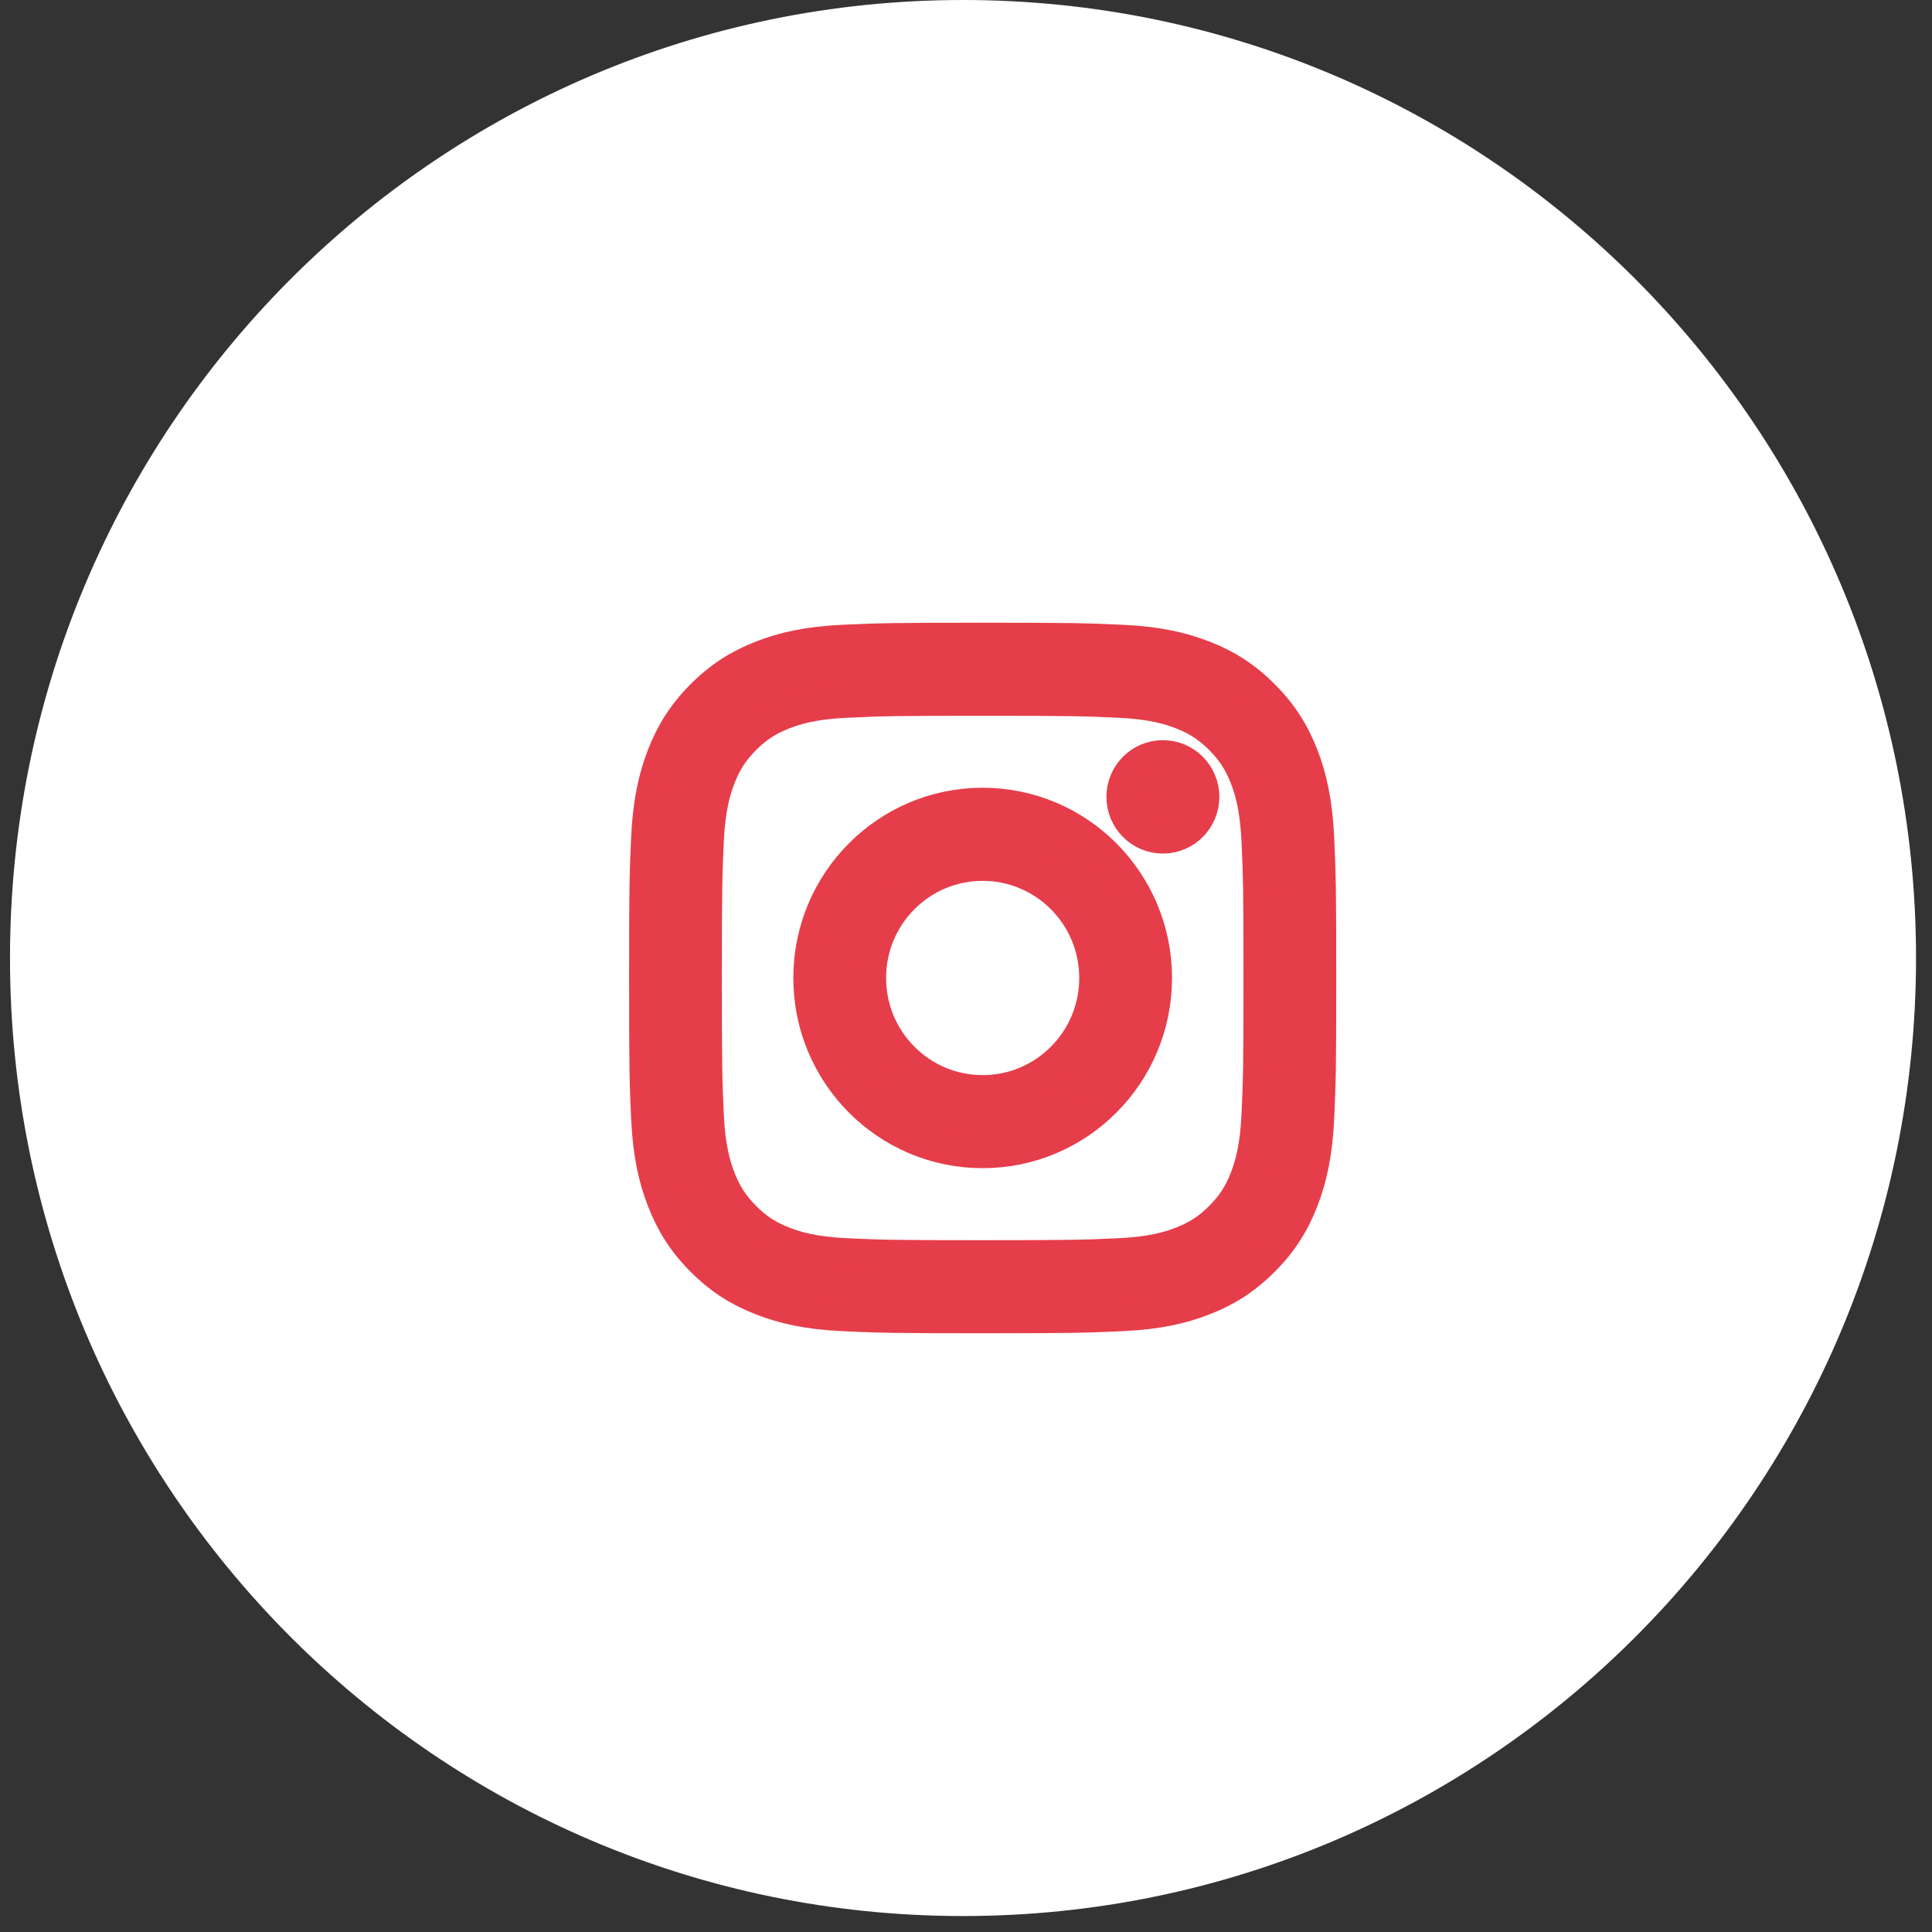
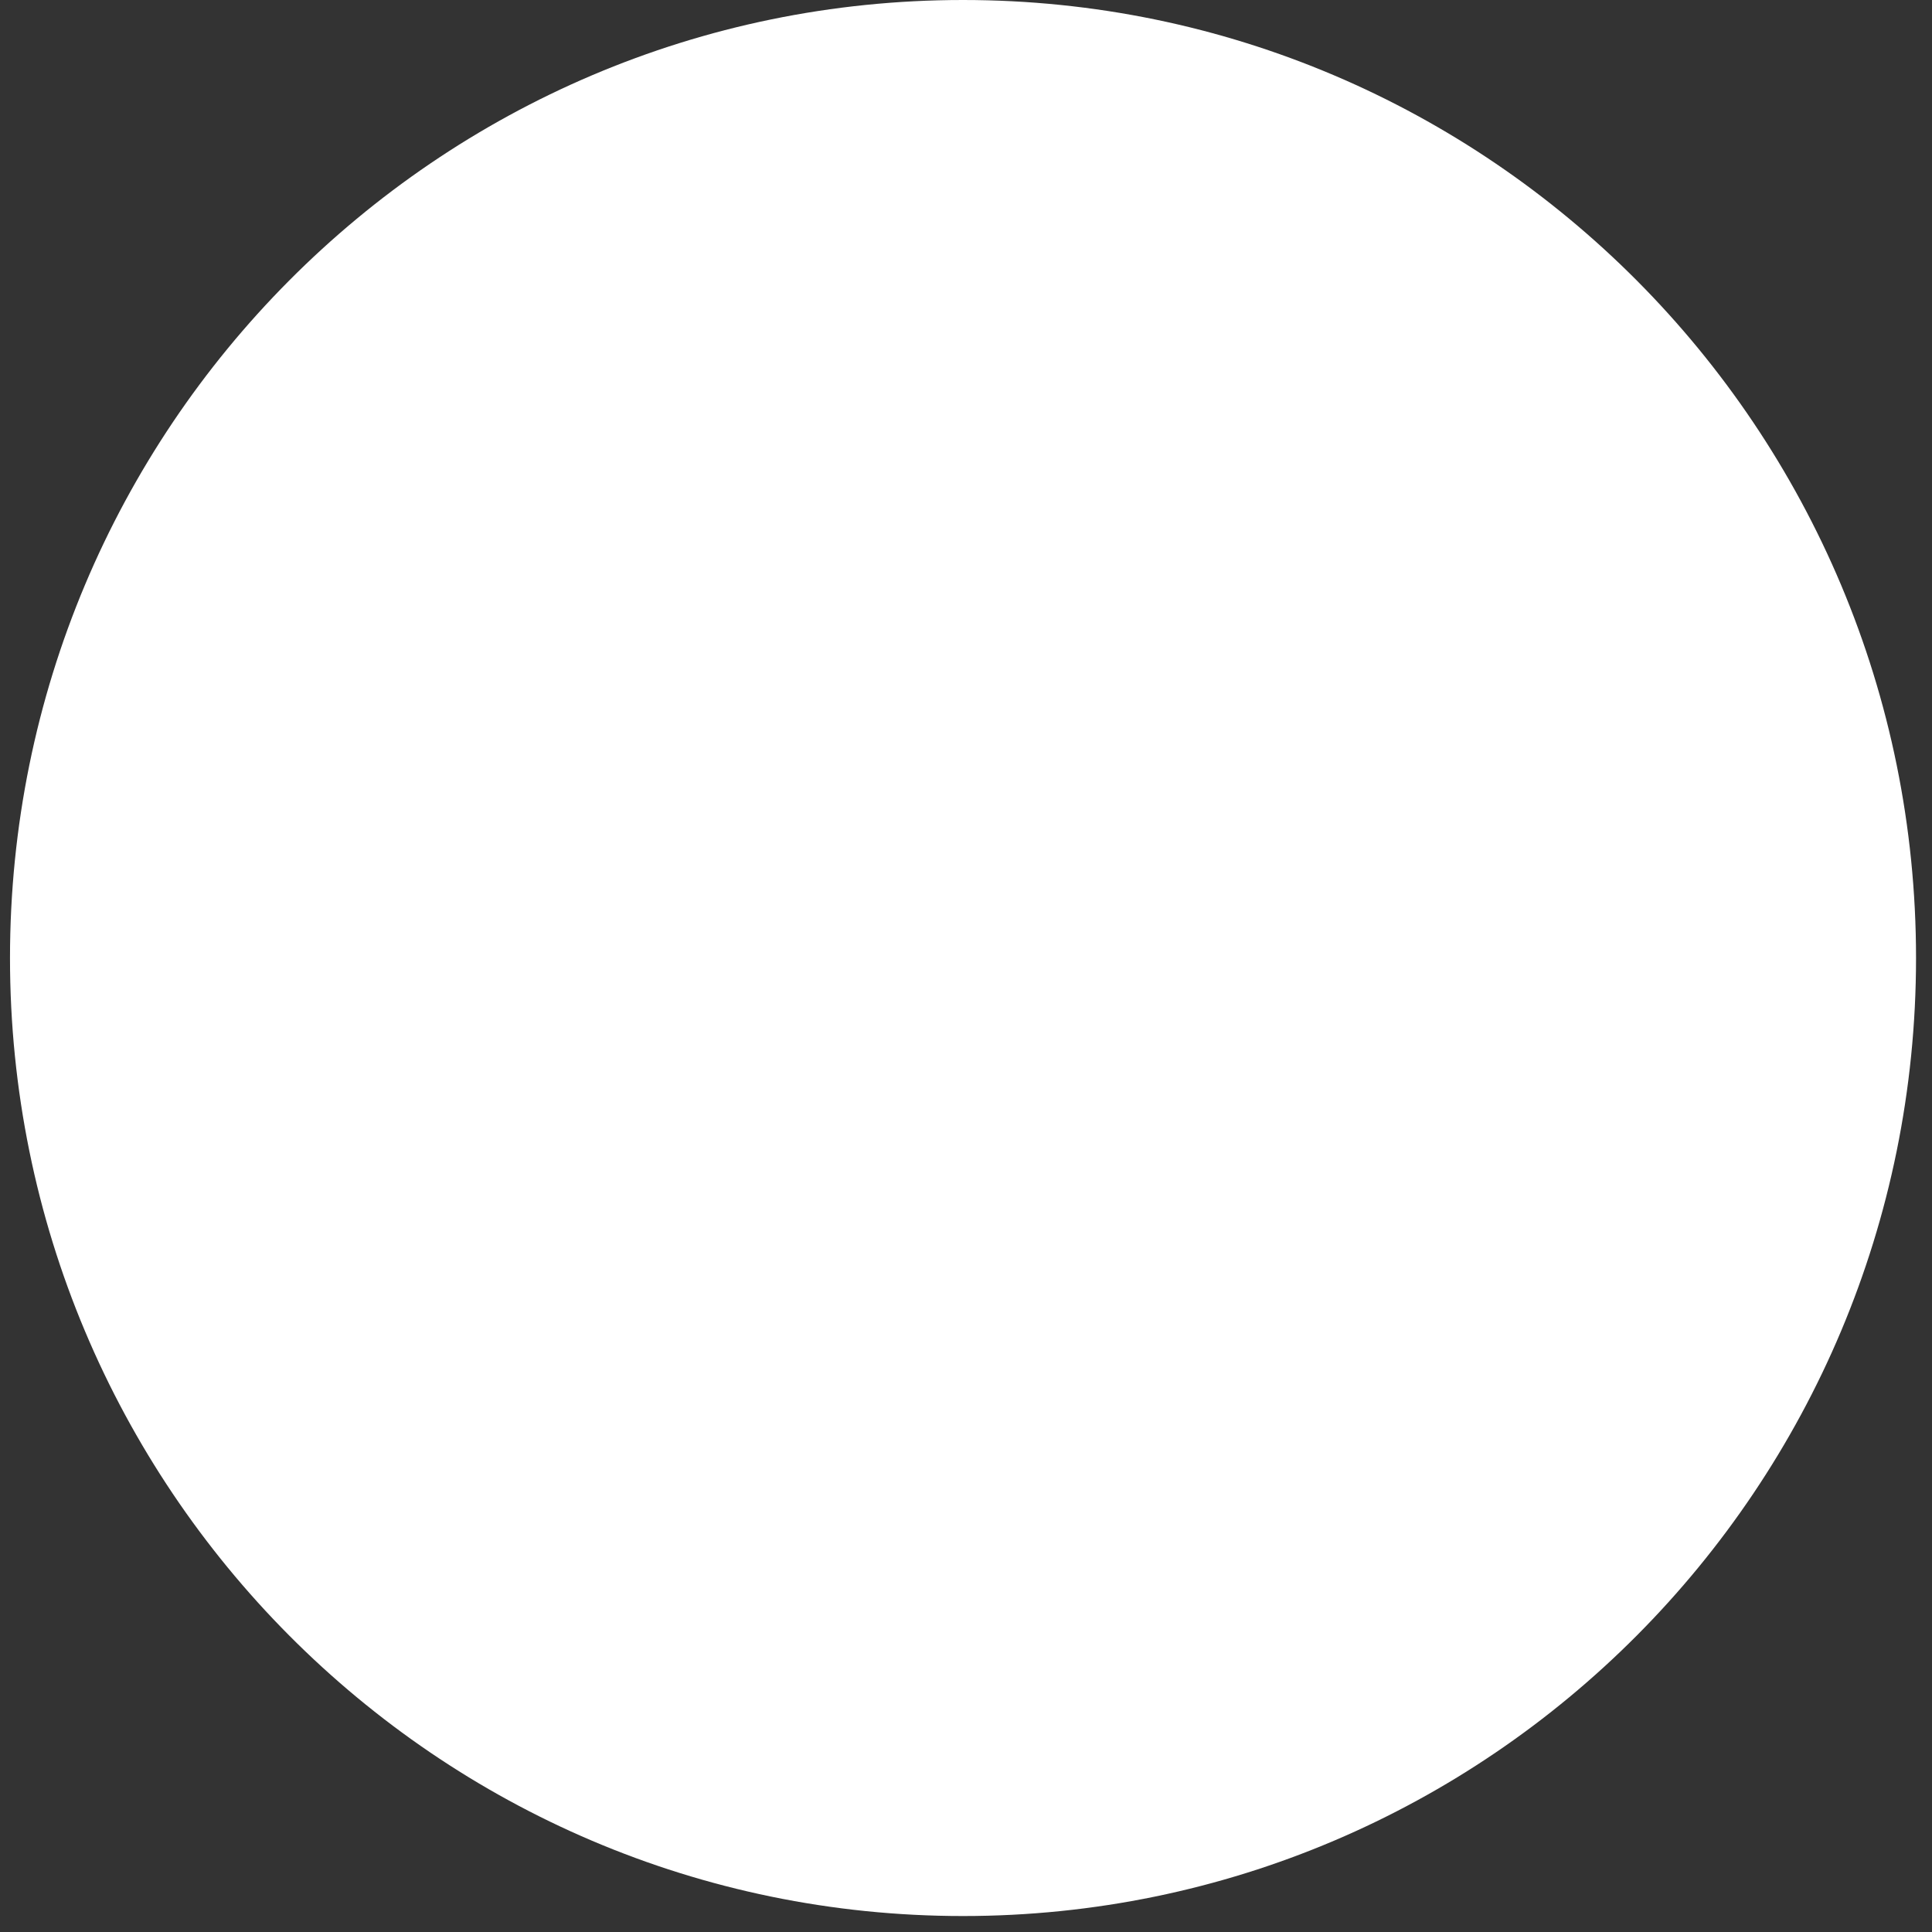
<svg xmlns="http://www.w3.org/2000/svg" width="60.5px" height="60.5px">
  <rect width="100%" height="100%" fill="#333333" stroke="none" />
  <path fill-rule="evenodd" fill="rgb(255, 255, 255)" d="M30.156,0.000 C46.638,0.000 60.000,13.431 60.000,30.000 C60.000,46.569 46.638,60.000 30.156,60.000 C13.674,60.000 0.313,46.569 0.313,30.000 C0.313,13.431 13.674,0.000 30.156,0.000 Z" />
-   <path fill-rule="evenodd" stroke="rgb(230, 61, 75)" stroke-width="1px" stroke-linecap="butt" stroke-linejoin="miter" fill="rgb(230, 61, 75)" d="M41.280,35.006 C41.228,36.136 41.050,36.909 40.789,37.585 C40.518,38.283 40.157,38.876 39.569,39.467 C38.982,40.058 38.392,40.421 37.697,40.692 C37.024,40.955 36.256,41.135 35.130,41.186 C34.003,41.238 33.643,41.250 30.772,41.250 C27.901,41.250 27.541,41.238 26.413,41.186 C25.288,41.135 24.519,40.955 23.847,40.692 C23.152,40.421 22.562,40.058 21.974,39.467 C21.386,38.876 21.026,38.283 20.755,37.585 C20.493,36.909 20.315,36.136 20.263,35.006 C20.212,33.873 20.200,33.511 20.200,30.625 C20.200,27.739 20.212,27.378 20.263,26.245 C20.315,25.113 20.493,24.341 20.755,23.665 C21.026,22.966 21.386,22.374 21.974,21.784 C22.562,21.193 23.152,20.830 23.847,20.558 C24.519,20.296 25.288,20.115 26.413,20.064 C27.541,20.013 27.901,20.000 30.772,20.000 C33.643,20.000 34.003,20.013 35.130,20.064 C36.256,20.115 37.024,20.296 37.697,20.558 C38.392,20.830 38.982,21.193 39.569,21.784 C40.157,22.374 40.518,22.966 40.789,23.665 C41.050,24.341 41.228,25.113 41.280,26.245 C41.332,27.378 41.344,27.739 41.344,30.625 C41.344,33.511 41.332,33.873 41.280,35.006 ZM39.377,26.332 C39.330,25.296 39.158,24.733 39.013,24.359 C38.822,23.863 38.592,23.509 38.222,23.137 C37.852,22.766 37.500,22.535 37.007,22.343 C36.635,22.197 36.075,22.024 35.043,21.977 C33.929,21.926 33.595,21.915 30.772,21.915 C27.949,21.915 27.615,21.926 26.500,21.977 C25.469,22.024 24.909,22.197 24.537,22.343 C24.043,22.535 23.691,22.766 23.321,23.137 C22.952,23.509 22.722,23.863 22.530,24.359 C22.386,24.733 22.213,25.296 22.166,26.332 C22.116,27.452 22.105,27.788 22.105,30.625 C22.105,33.462 22.116,33.798 22.166,34.918 C22.213,35.954 22.386,36.517 22.530,36.892 C22.722,37.387 22.952,37.741 23.321,38.113 C23.691,38.485 24.043,38.715 24.537,38.908 C24.909,39.054 25.469,39.226 26.500,39.274 C27.615,39.325 27.949,39.336 30.772,39.336 C33.595,39.336 33.929,39.325 35.043,39.274 C36.075,39.226 36.635,39.054 37.007,38.908 C37.500,38.715 37.852,38.485 38.222,38.113 C38.592,37.741 38.822,37.387 39.013,36.892 C39.158,36.517 39.330,35.954 39.377,34.918 C39.428,33.798 39.439,33.462 39.439,30.625 C39.439,27.788 39.428,27.452 39.377,26.332 ZM36.415,26.229 C35.715,26.229 35.147,25.658 35.147,24.953 C35.147,24.249 35.715,23.678 36.415,23.678 C37.116,23.678 37.684,24.249 37.684,24.953 C37.684,25.658 37.116,26.229 36.415,26.229 ZM30.772,36.081 C27.774,36.081 25.343,33.639 25.343,30.625 C25.343,27.612 27.774,25.168 30.772,25.168 C33.770,25.168 36.201,27.612 36.201,30.625 C36.201,33.639 33.770,36.081 30.772,36.081 ZM30.772,27.084 C28.825,27.084 27.248,28.669 27.248,30.625 C27.248,32.581 28.825,34.167 30.772,34.167 C32.718,34.167 34.296,32.581 34.296,30.625 C34.296,28.669 32.718,27.084 30.772,27.084 Z" />
</svg>